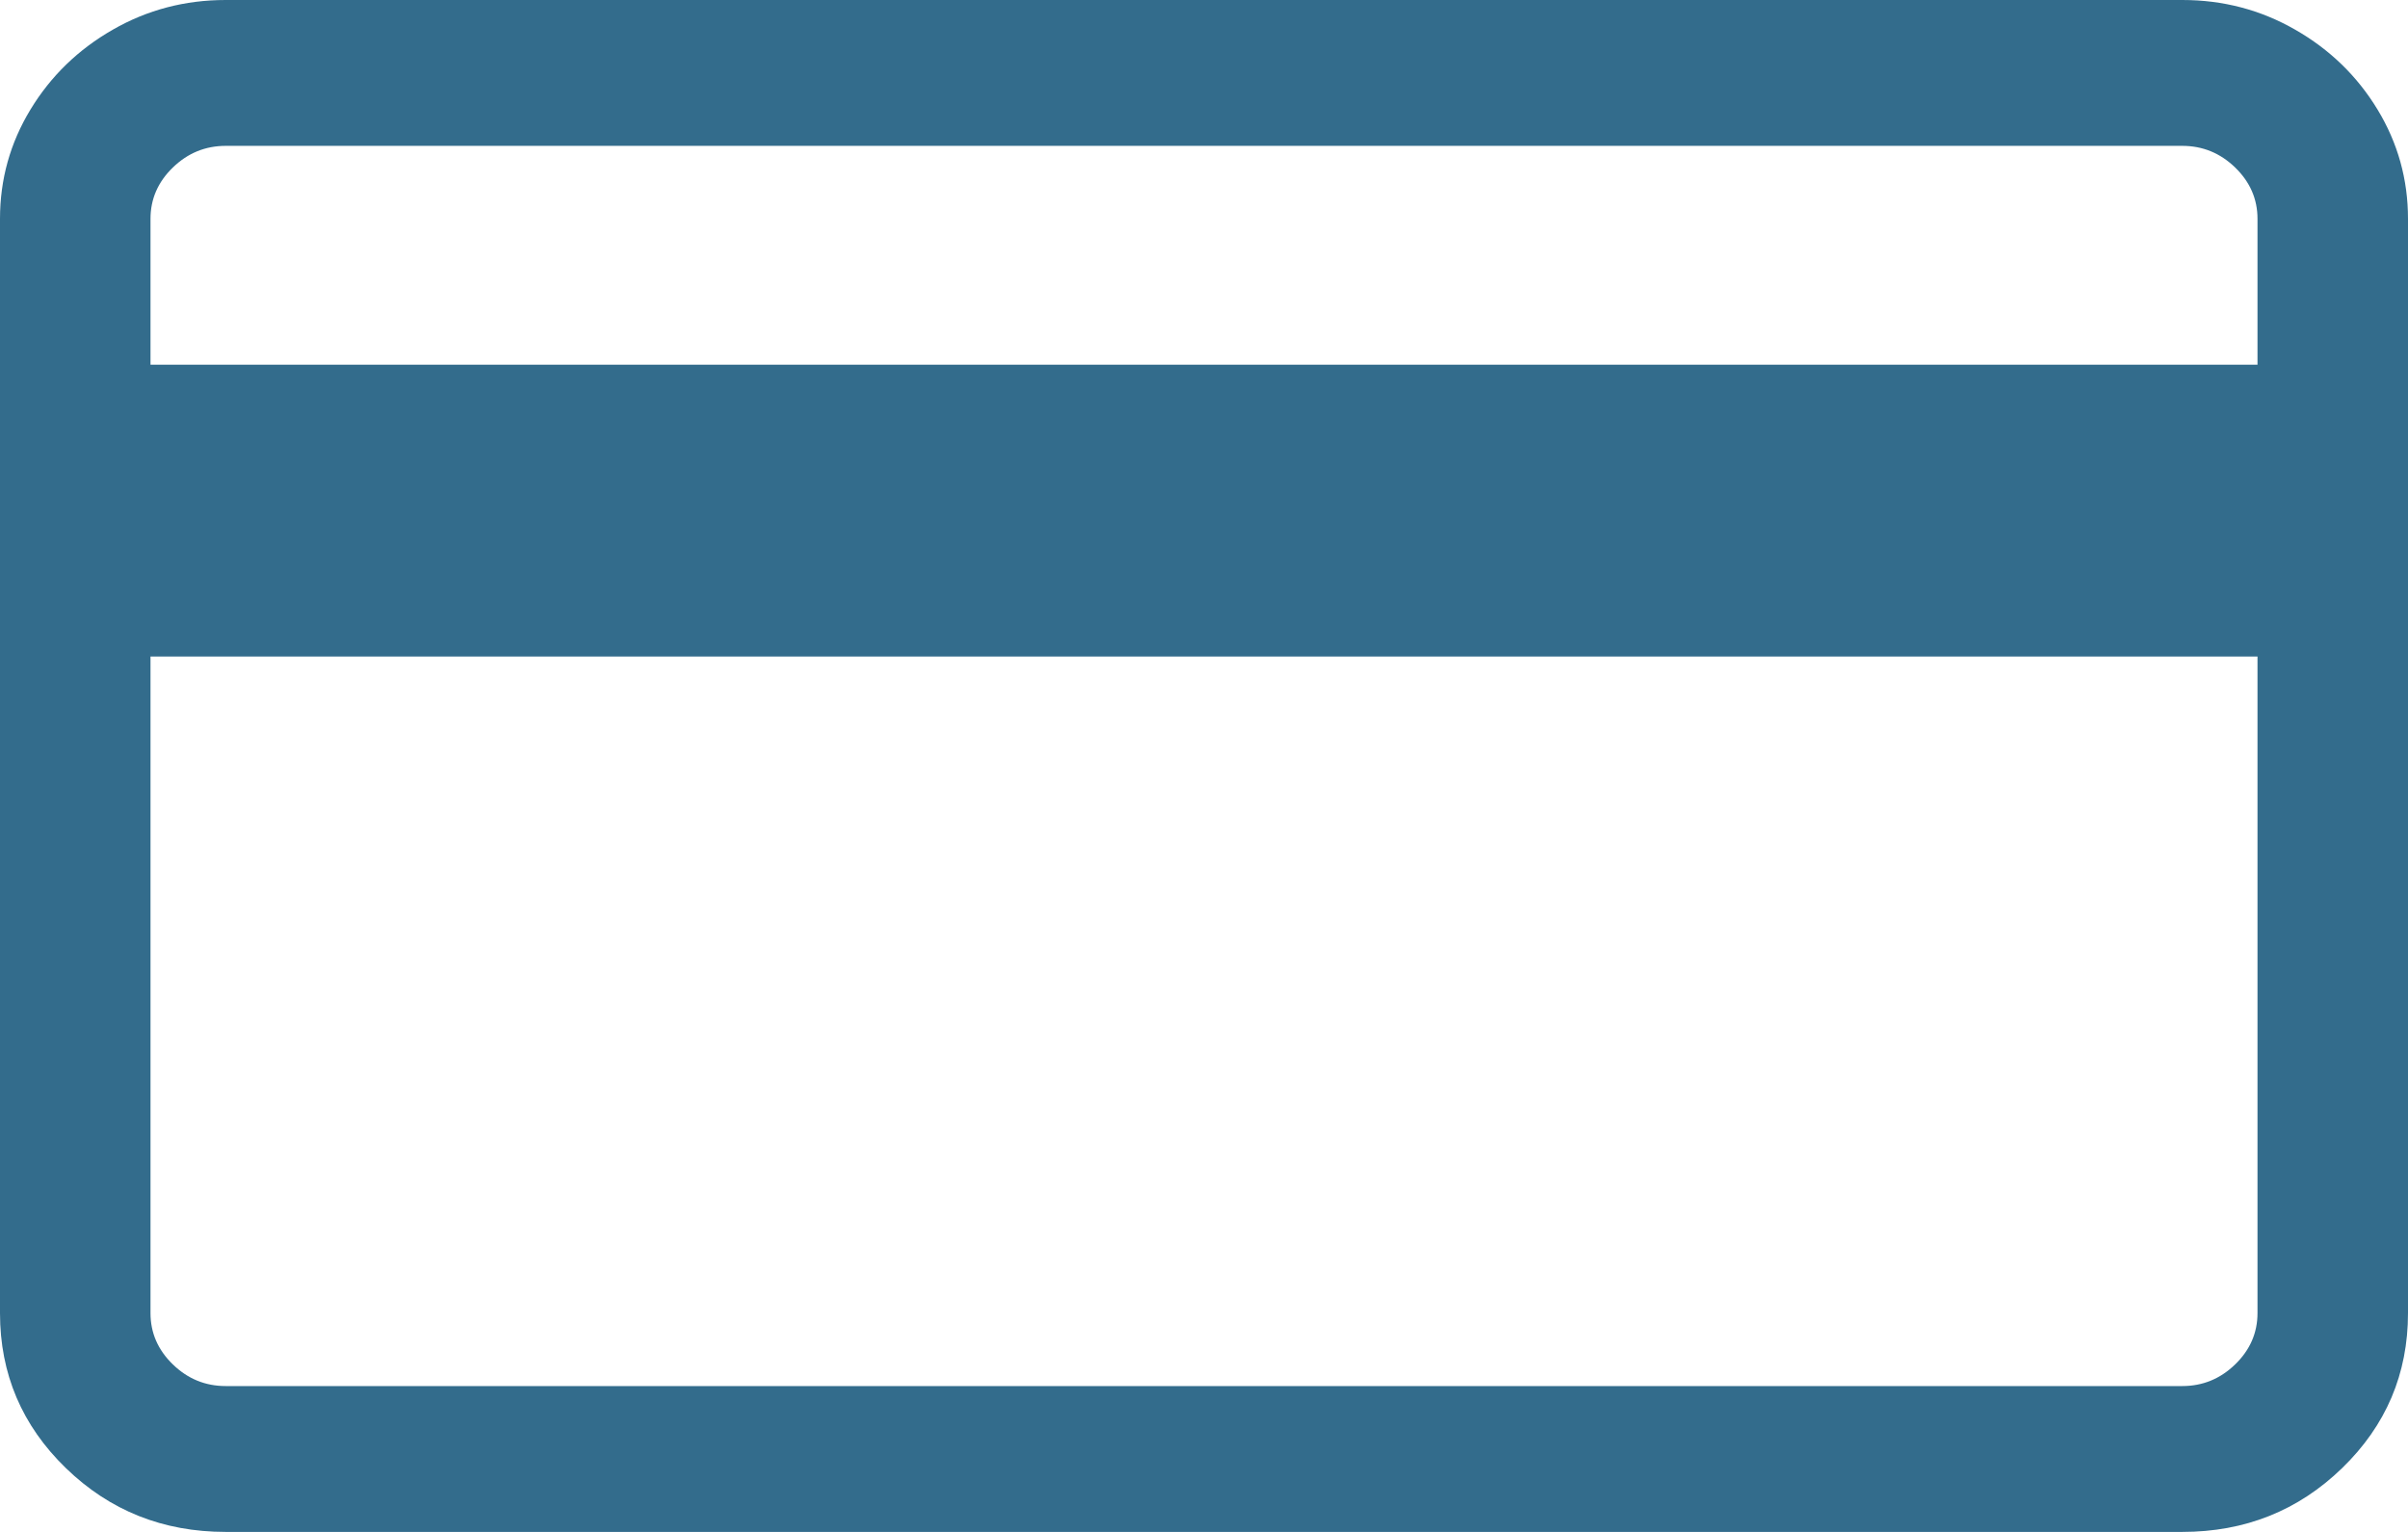
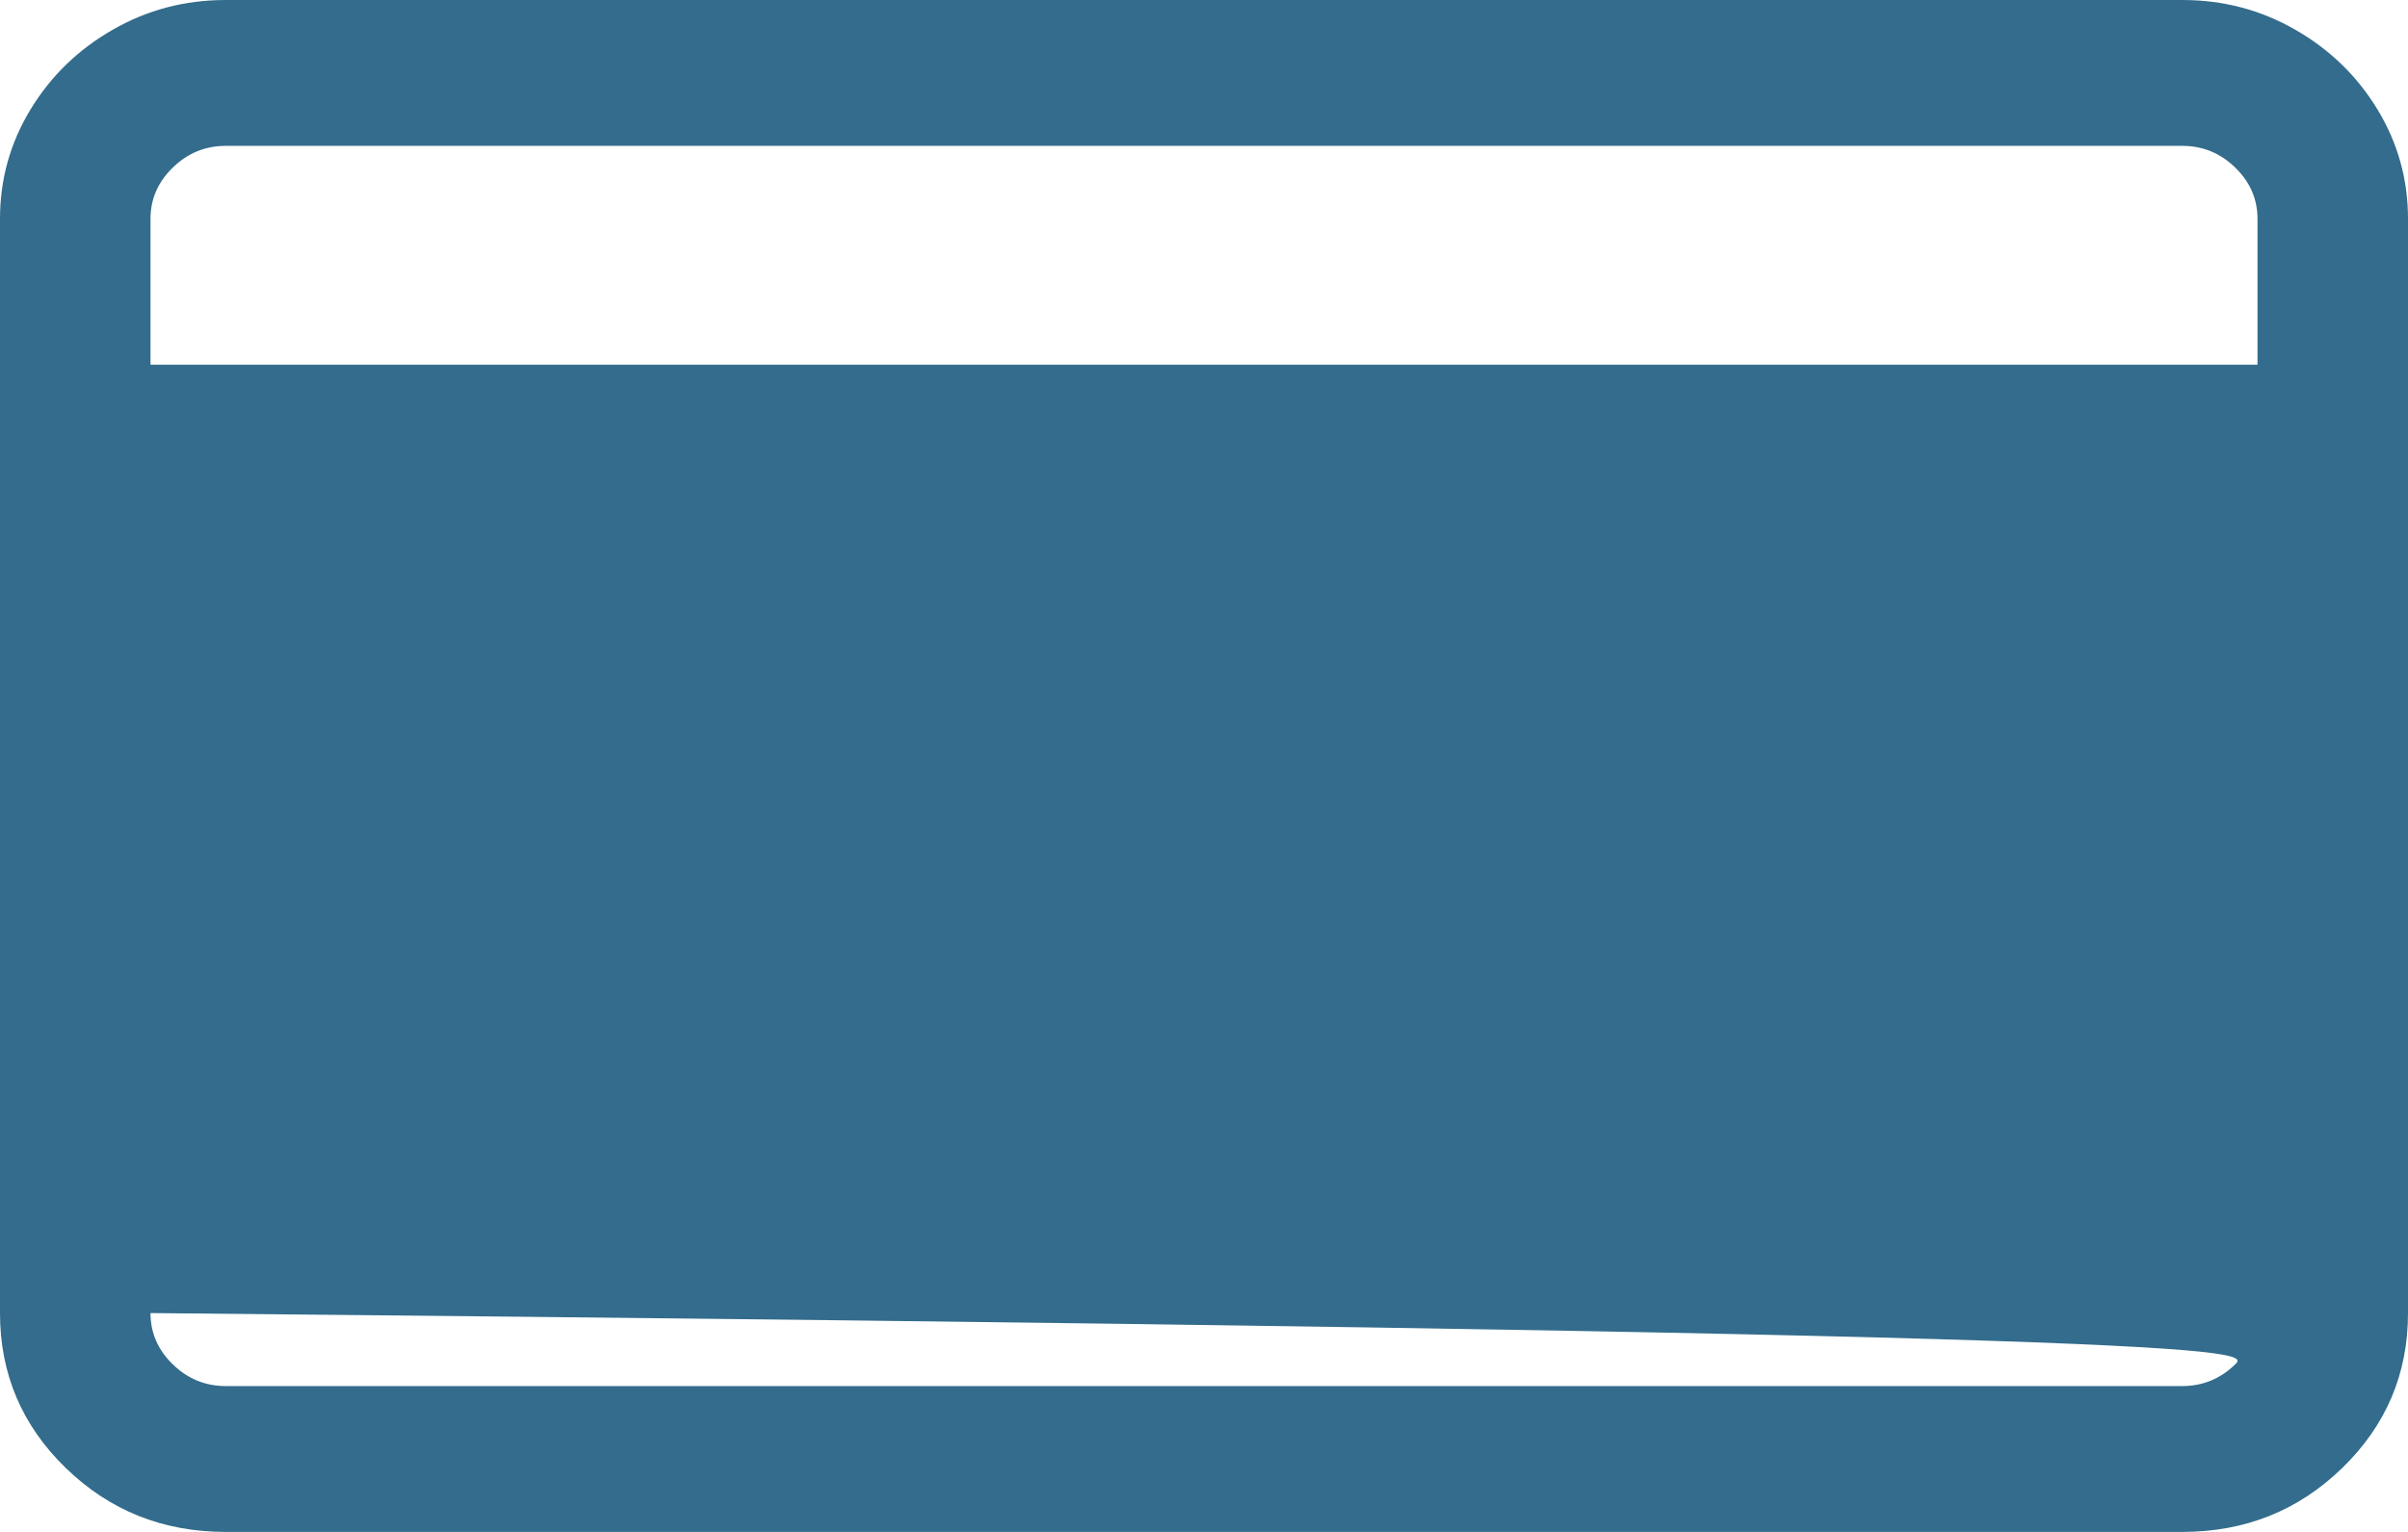
<svg xmlns="http://www.w3.org/2000/svg" width="22" height="14" viewBox="0 0 22 14" fill="none">
-   <path d="M19.938 0H2.062C1.69 0 1.346 0.09 1.031 0.271C0.716 0.451 0.465 0.694 0.279 1C0.093 1.306 0 1.639 0 2V12C0 12.556 0.201 13.028 0.602 13.417C1.003 13.806 1.49 14 2.062 14H19.938C20.51 14 20.997 13.806 21.398 13.417C21.799 13.028 22 12.556 22 12V2C22 1.639 21.907 1.306 21.721 1C21.535 0.694 21.284 0.451 20.969 0.271C20.654 0.09 20.31 0 19.938 0ZM2.062 1.333H19.938C20.124 1.333 20.285 1.399 20.421 1.531C20.557 1.663 20.625 1.819 20.625 2V3.333H1.375V2C1.375 1.819 1.443 1.663 1.579 1.531C1.715 1.399 1.876 1.333 2.062 1.333ZM19.938 12.667H2.062C1.876 12.667 1.715 12.601 1.579 12.469C1.443 12.337 1.375 12.181 1.375 12V6H20.625V12C20.625 12.181 20.557 12.337 20.421 12.469C20.285 12.601 20.124 12.667 19.938 12.667Z" fill="#336C8C" />
+   <path d="M19.938 0H2.062C1.69 0 1.346 0.09 1.031 0.271C0.716 0.451 0.465 0.694 0.279 1C0.093 1.306 0 1.639 0 2V12C0 12.556 0.201 13.028 0.602 13.417C1.003 13.806 1.49 14 2.062 14H19.938C20.51 14 20.997 13.806 21.398 13.417C21.799 13.028 22 12.556 22 12V2C22 1.639 21.907 1.306 21.721 1C21.535 0.694 21.284 0.451 20.969 0.271C20.654 0.09 20.31 0 19.938 0ZM2.062 1.333H19.938C20.124 1.333 20.285 1.399 20.421 1.531C20.557 1.663 20.625 1.819 20.625 2V3.333H1.375V2C1.375 1.819 1.443 1.663 1.579 1.531C1.715 1.399 1.876 1.333 2.062 1.333ZM19.938 12.667H2.062C1.876 12.667 1.715 12.601 1.579 12.469C1.443 12.337 1.375 12.181 1.375 12V6V12C20.625 12.181 20.557 12.337 20.421 12.469C20.285 12.601 20.124 12.667 19.938 12.667Z" fill="#336C8C" />
</svg>